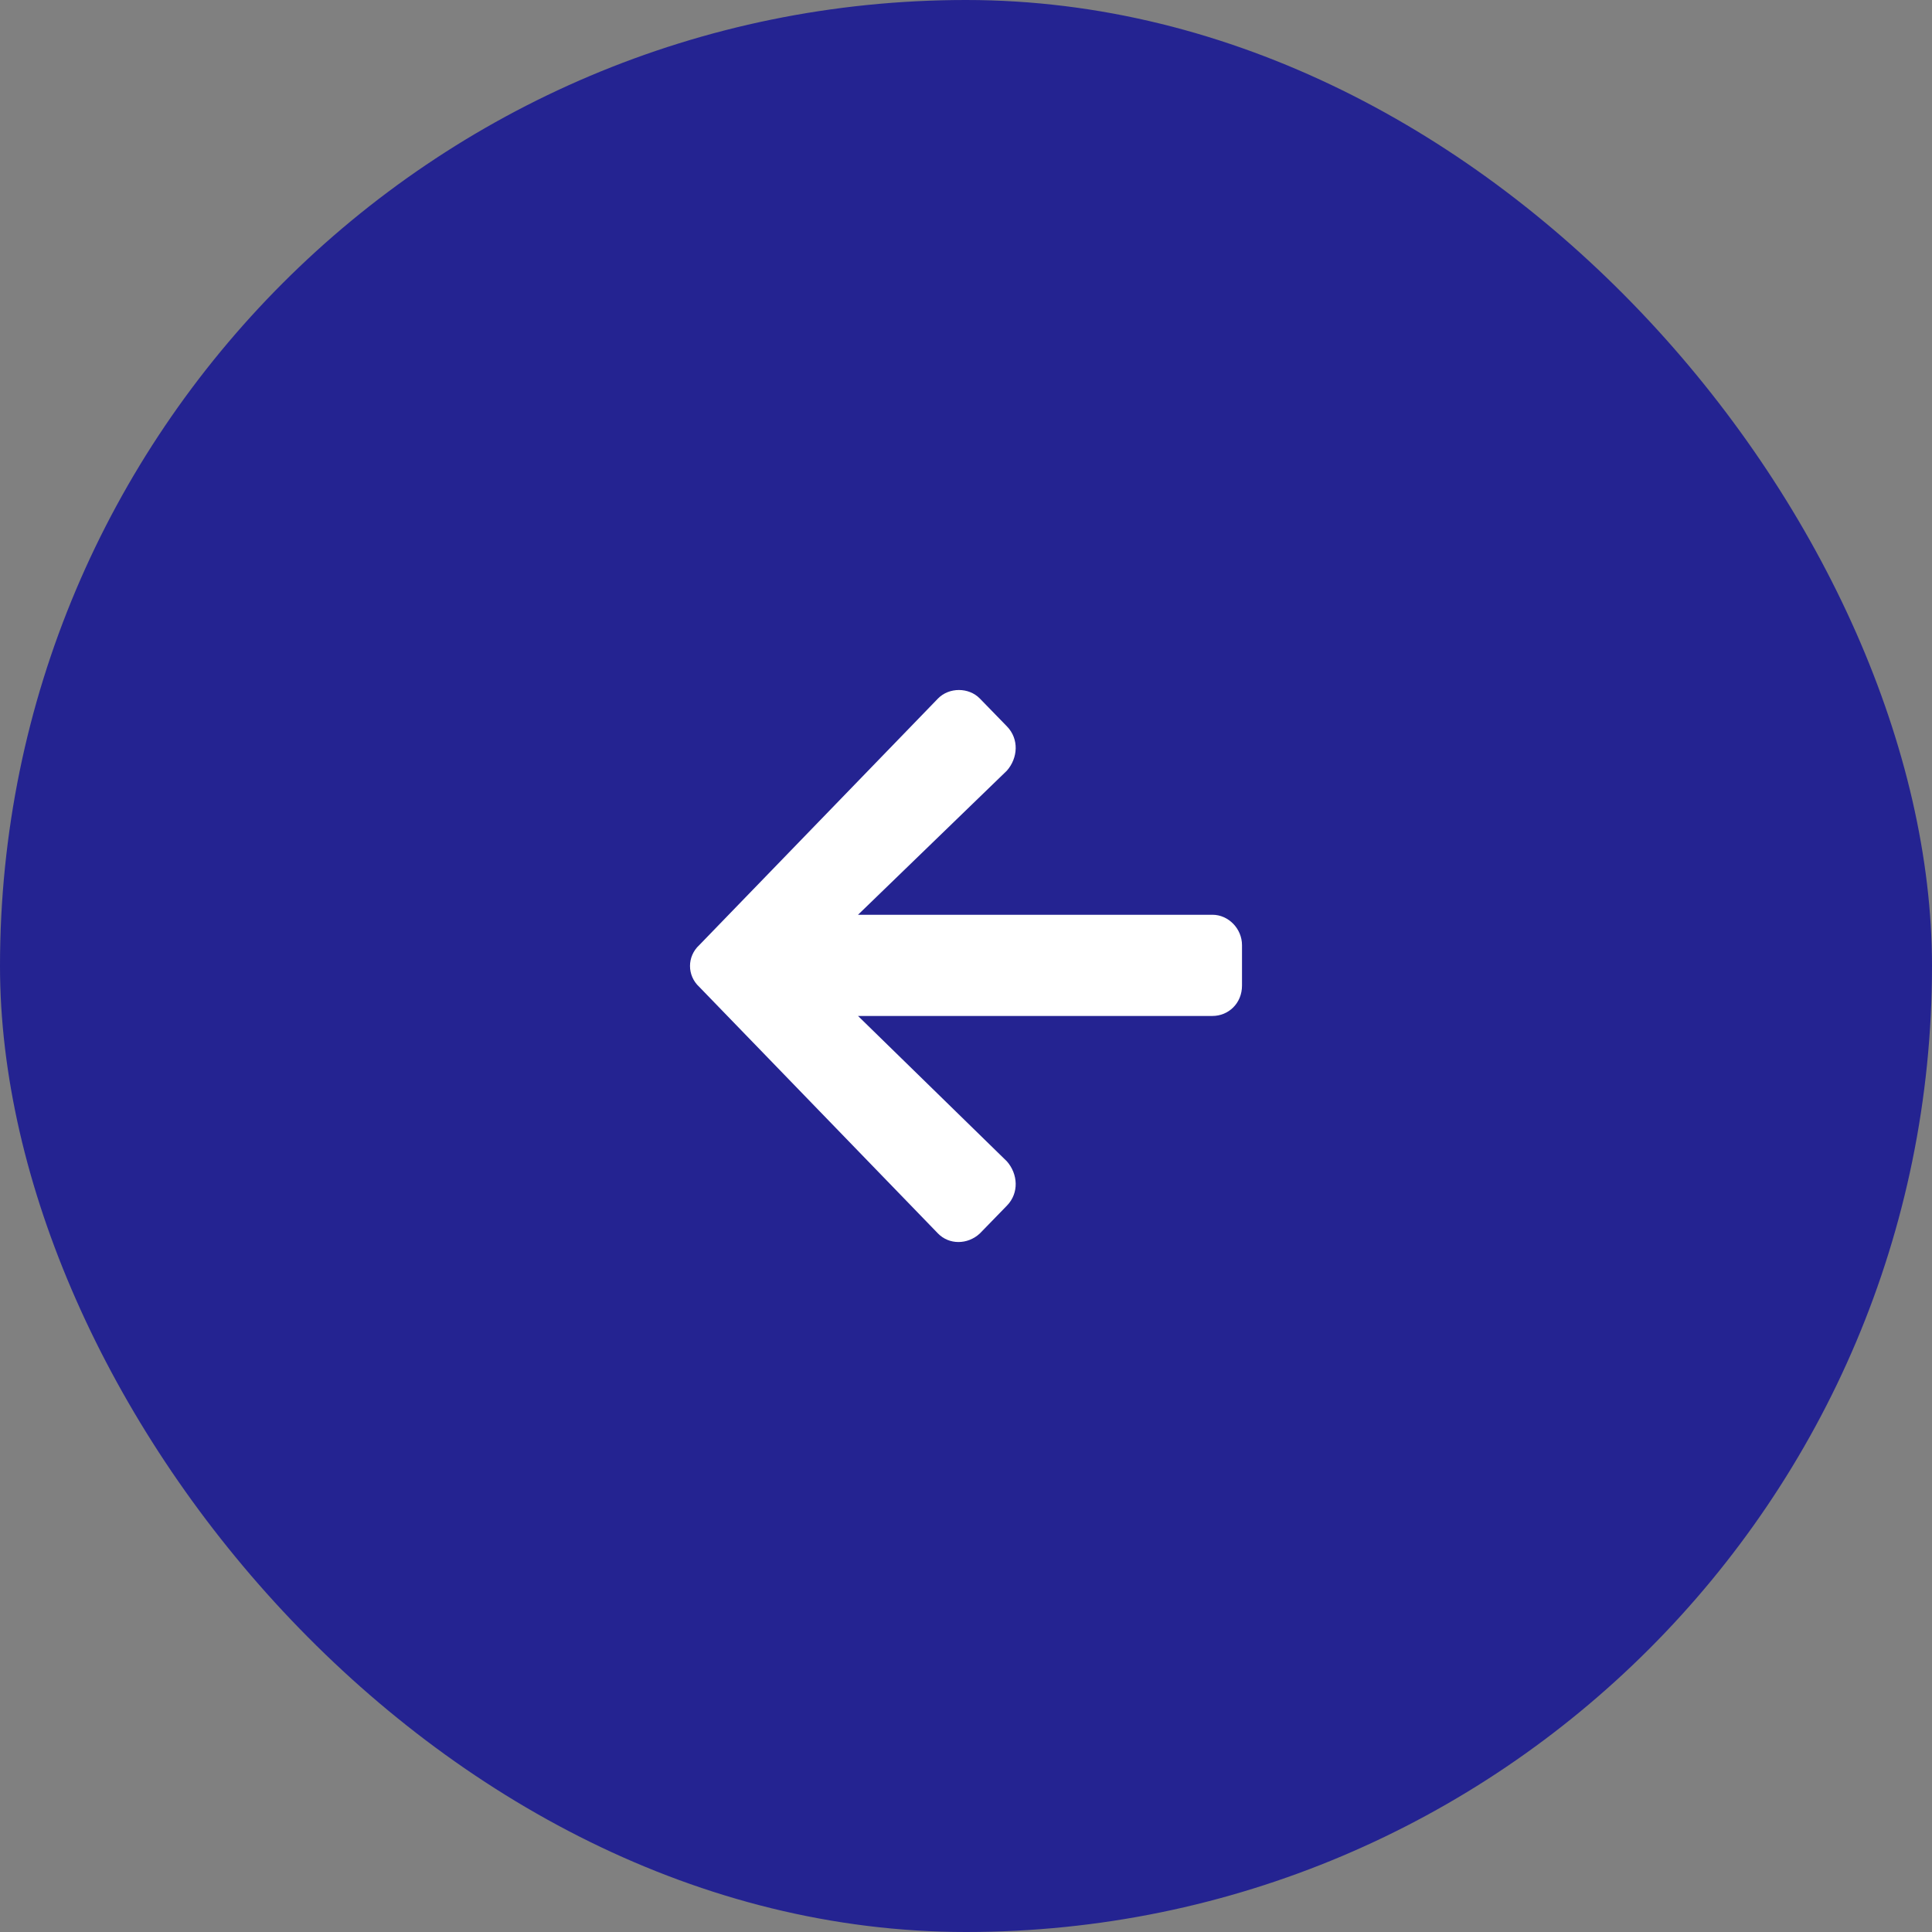
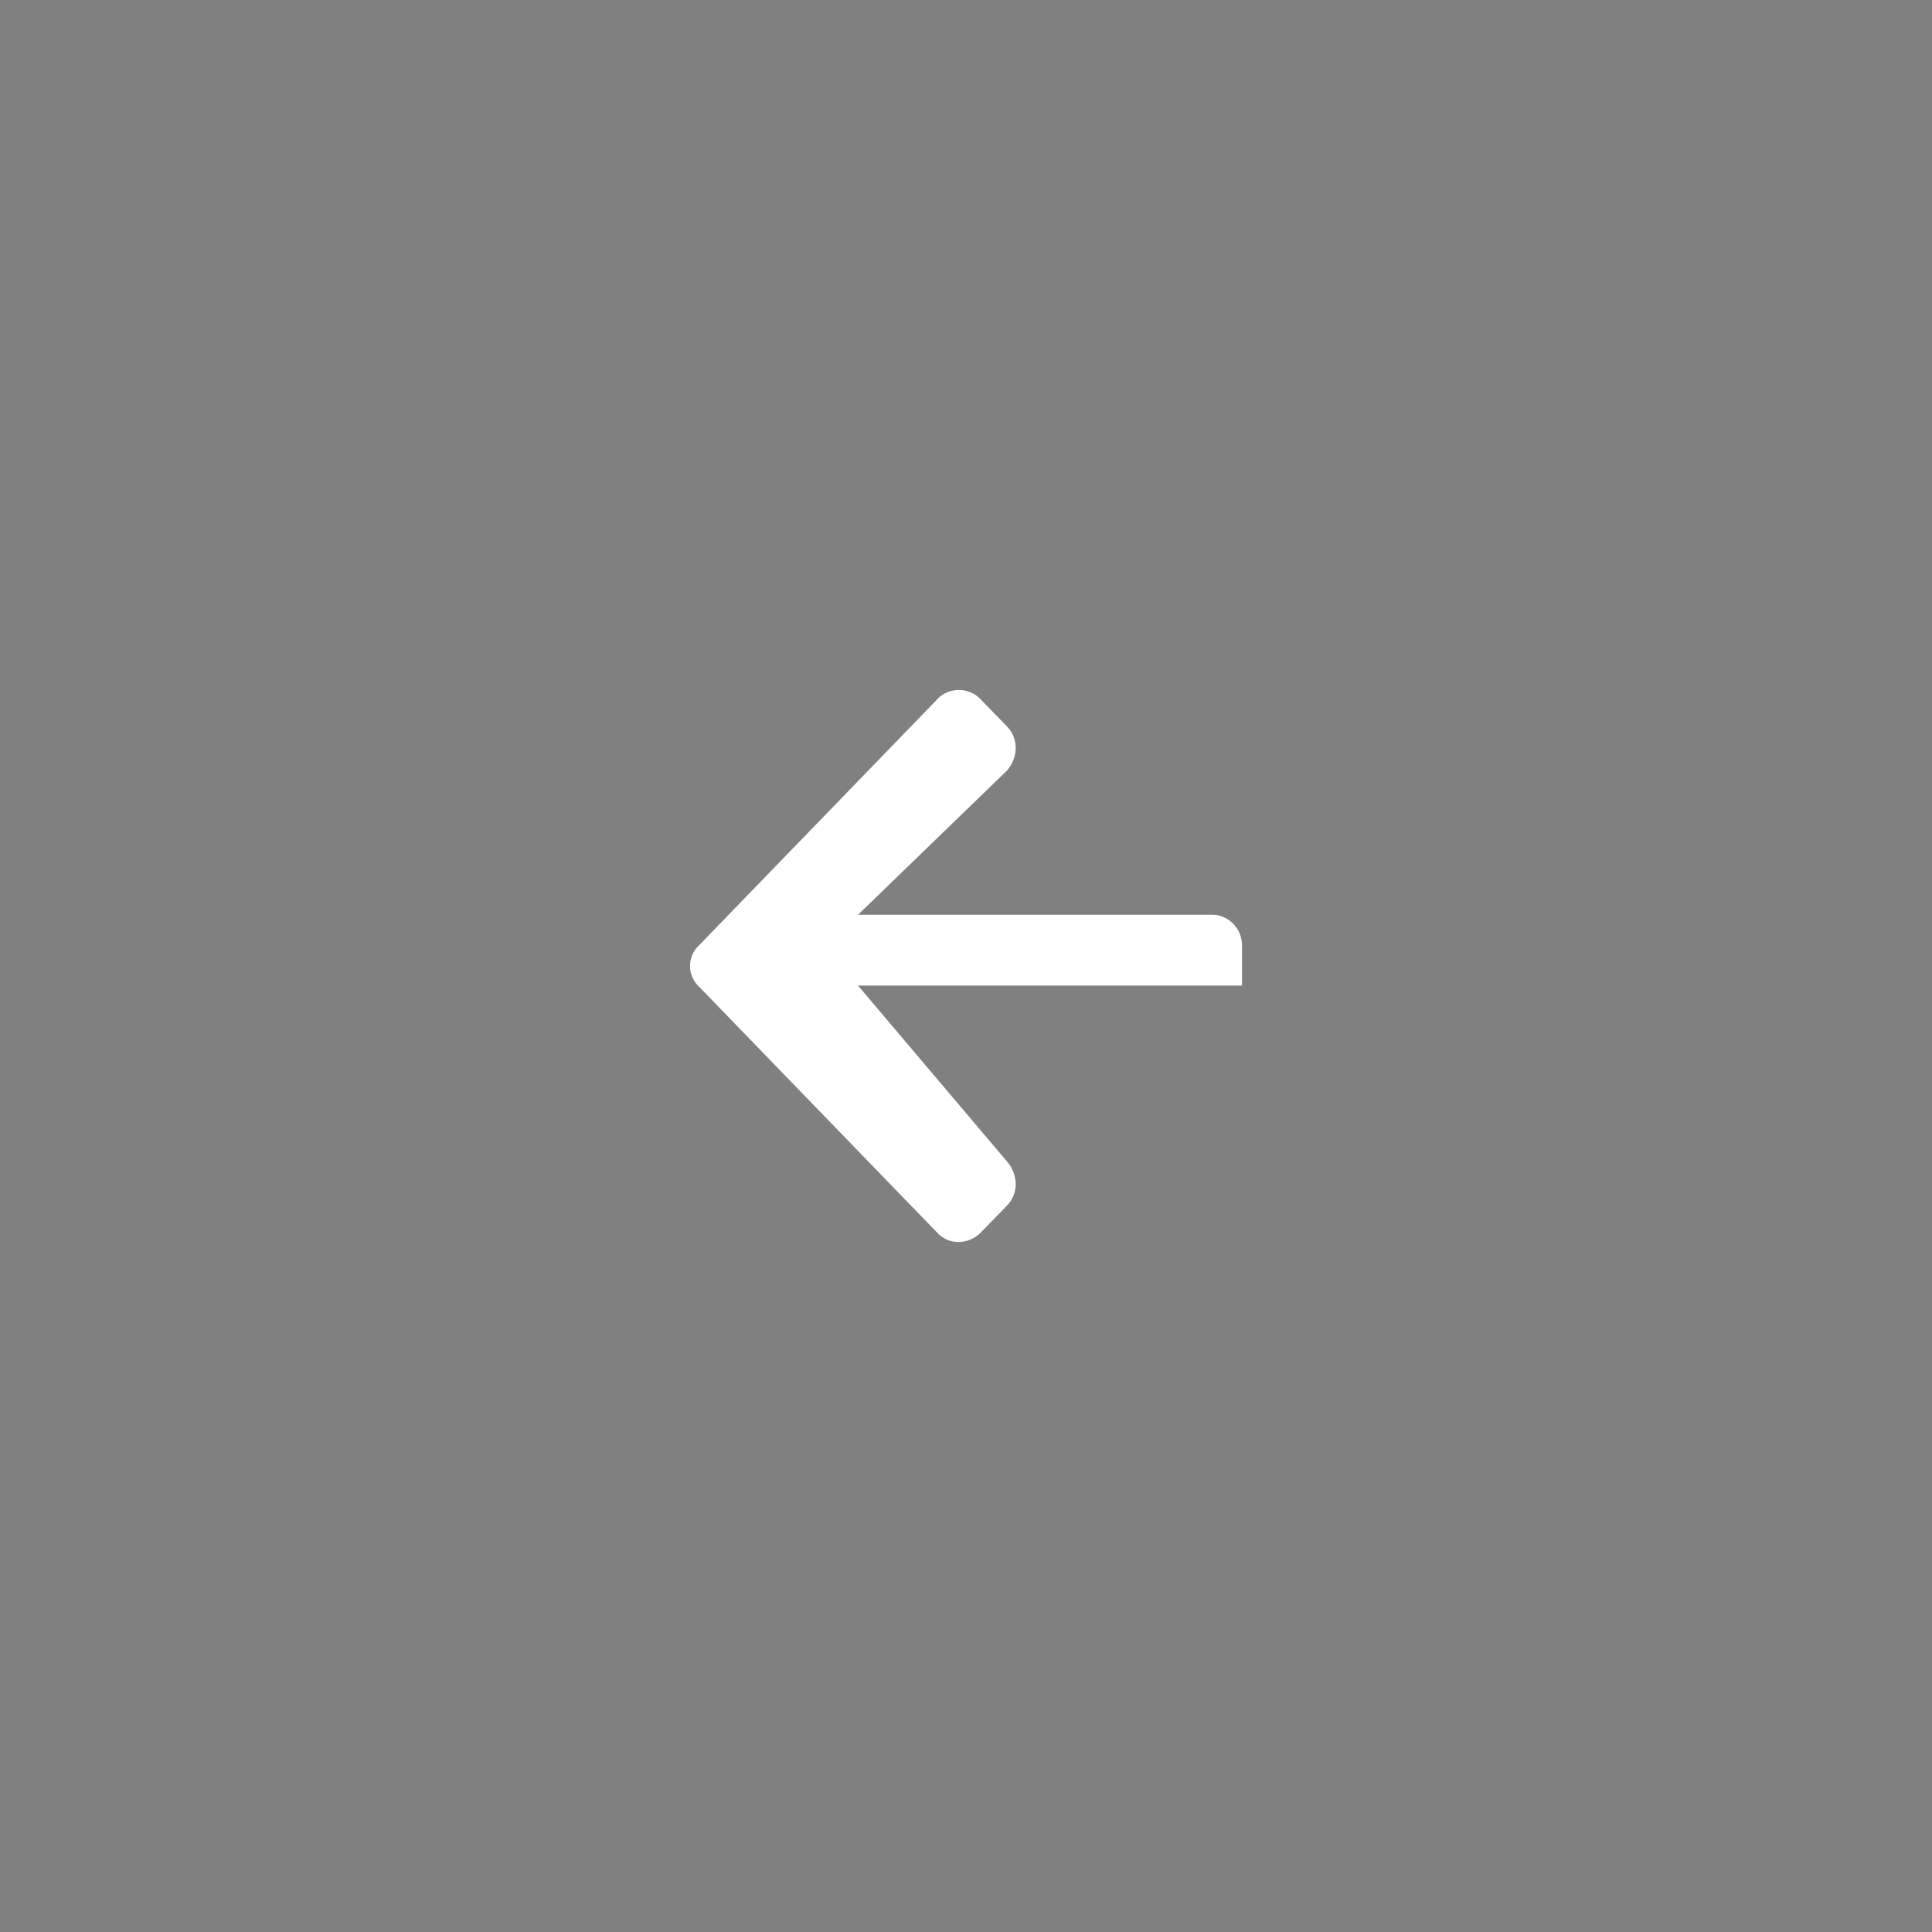
<svg xmlns="http://www.w3.org/2000/svg" width="56" height="56" viewBox="0 0 56 56" fill="none">
  <rect x="0" y="0" width="56" height="56" fill="#808080" stroke="none" />
-   <rect width="56" height="56" rx="28" fill="#242391" />
-   <path d="M29.186 34.946L28.401 35.753C28.045 36.083 27.509 36.083 27.188 35.753L20.268 28.605C19.911 28.275 19.911 27.725 20.268 27.395L27.188 20.247C27.509 19.918 28.08 19.918 28.401 20.247L29.186 21.054C29.543 21.42 29.507 21.97 29.186 22.337L24.87 26.515H35.144C35.608 26.515 36 26.919 36 27.395V28.568C36 29.081 35.608 29.448 35.144 29.448H24.87L29.186 33.663C29.507 34.03 29.543 34.58 29.186 34.946Z" fill="white" />
+   <path d="M29.186 34.946L28.401 35.753C28.045 36.083 27.509 36.083 27.188 35.753L20.268 28.605C19.911 28.275 19.911 27.725 20.268 27.395L27.188 20.247C27.509 19.918 28.08 19.918 28.401 20.247L29.186 21.054C29.543 21.42 29.507 21.97 29.186 22.337L24.87 26.515H35.144C35.608 26.515 36 26.919 36 27.395V28.568H24.87L29.186 33.663C29.507 34.03 29.543 34.58 29.186 34.946Z" fill="white" />
</svg>